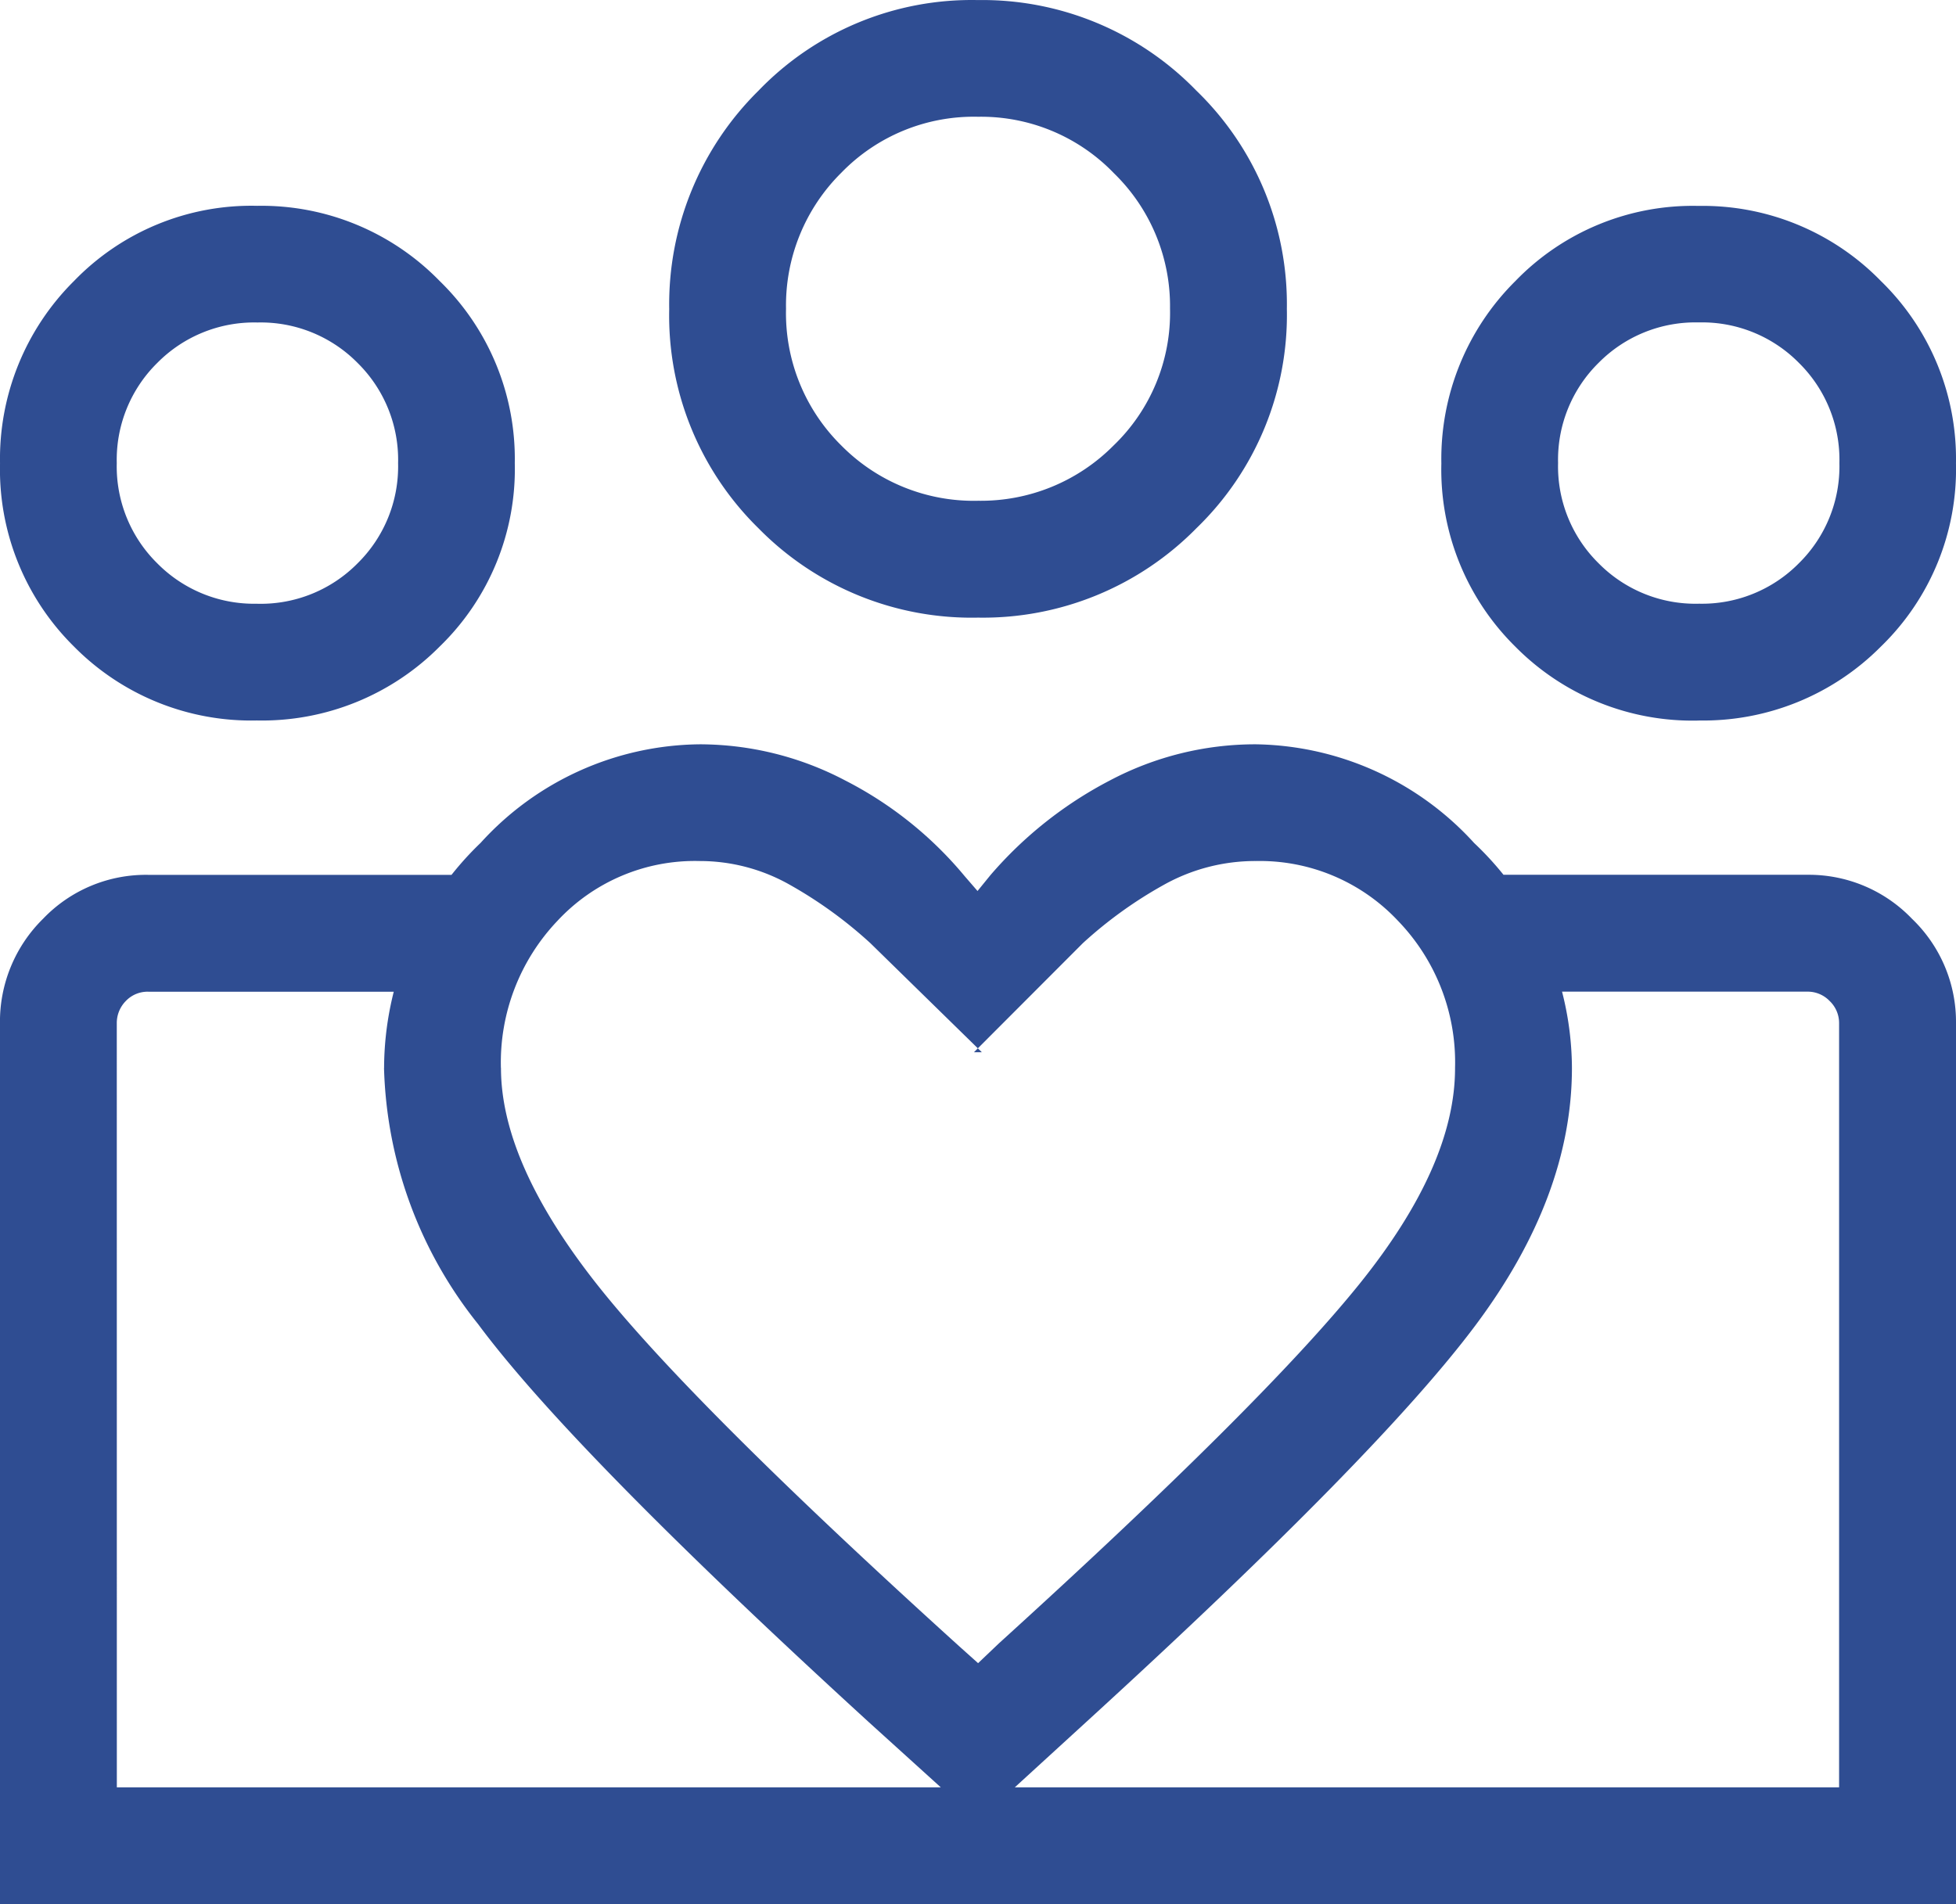
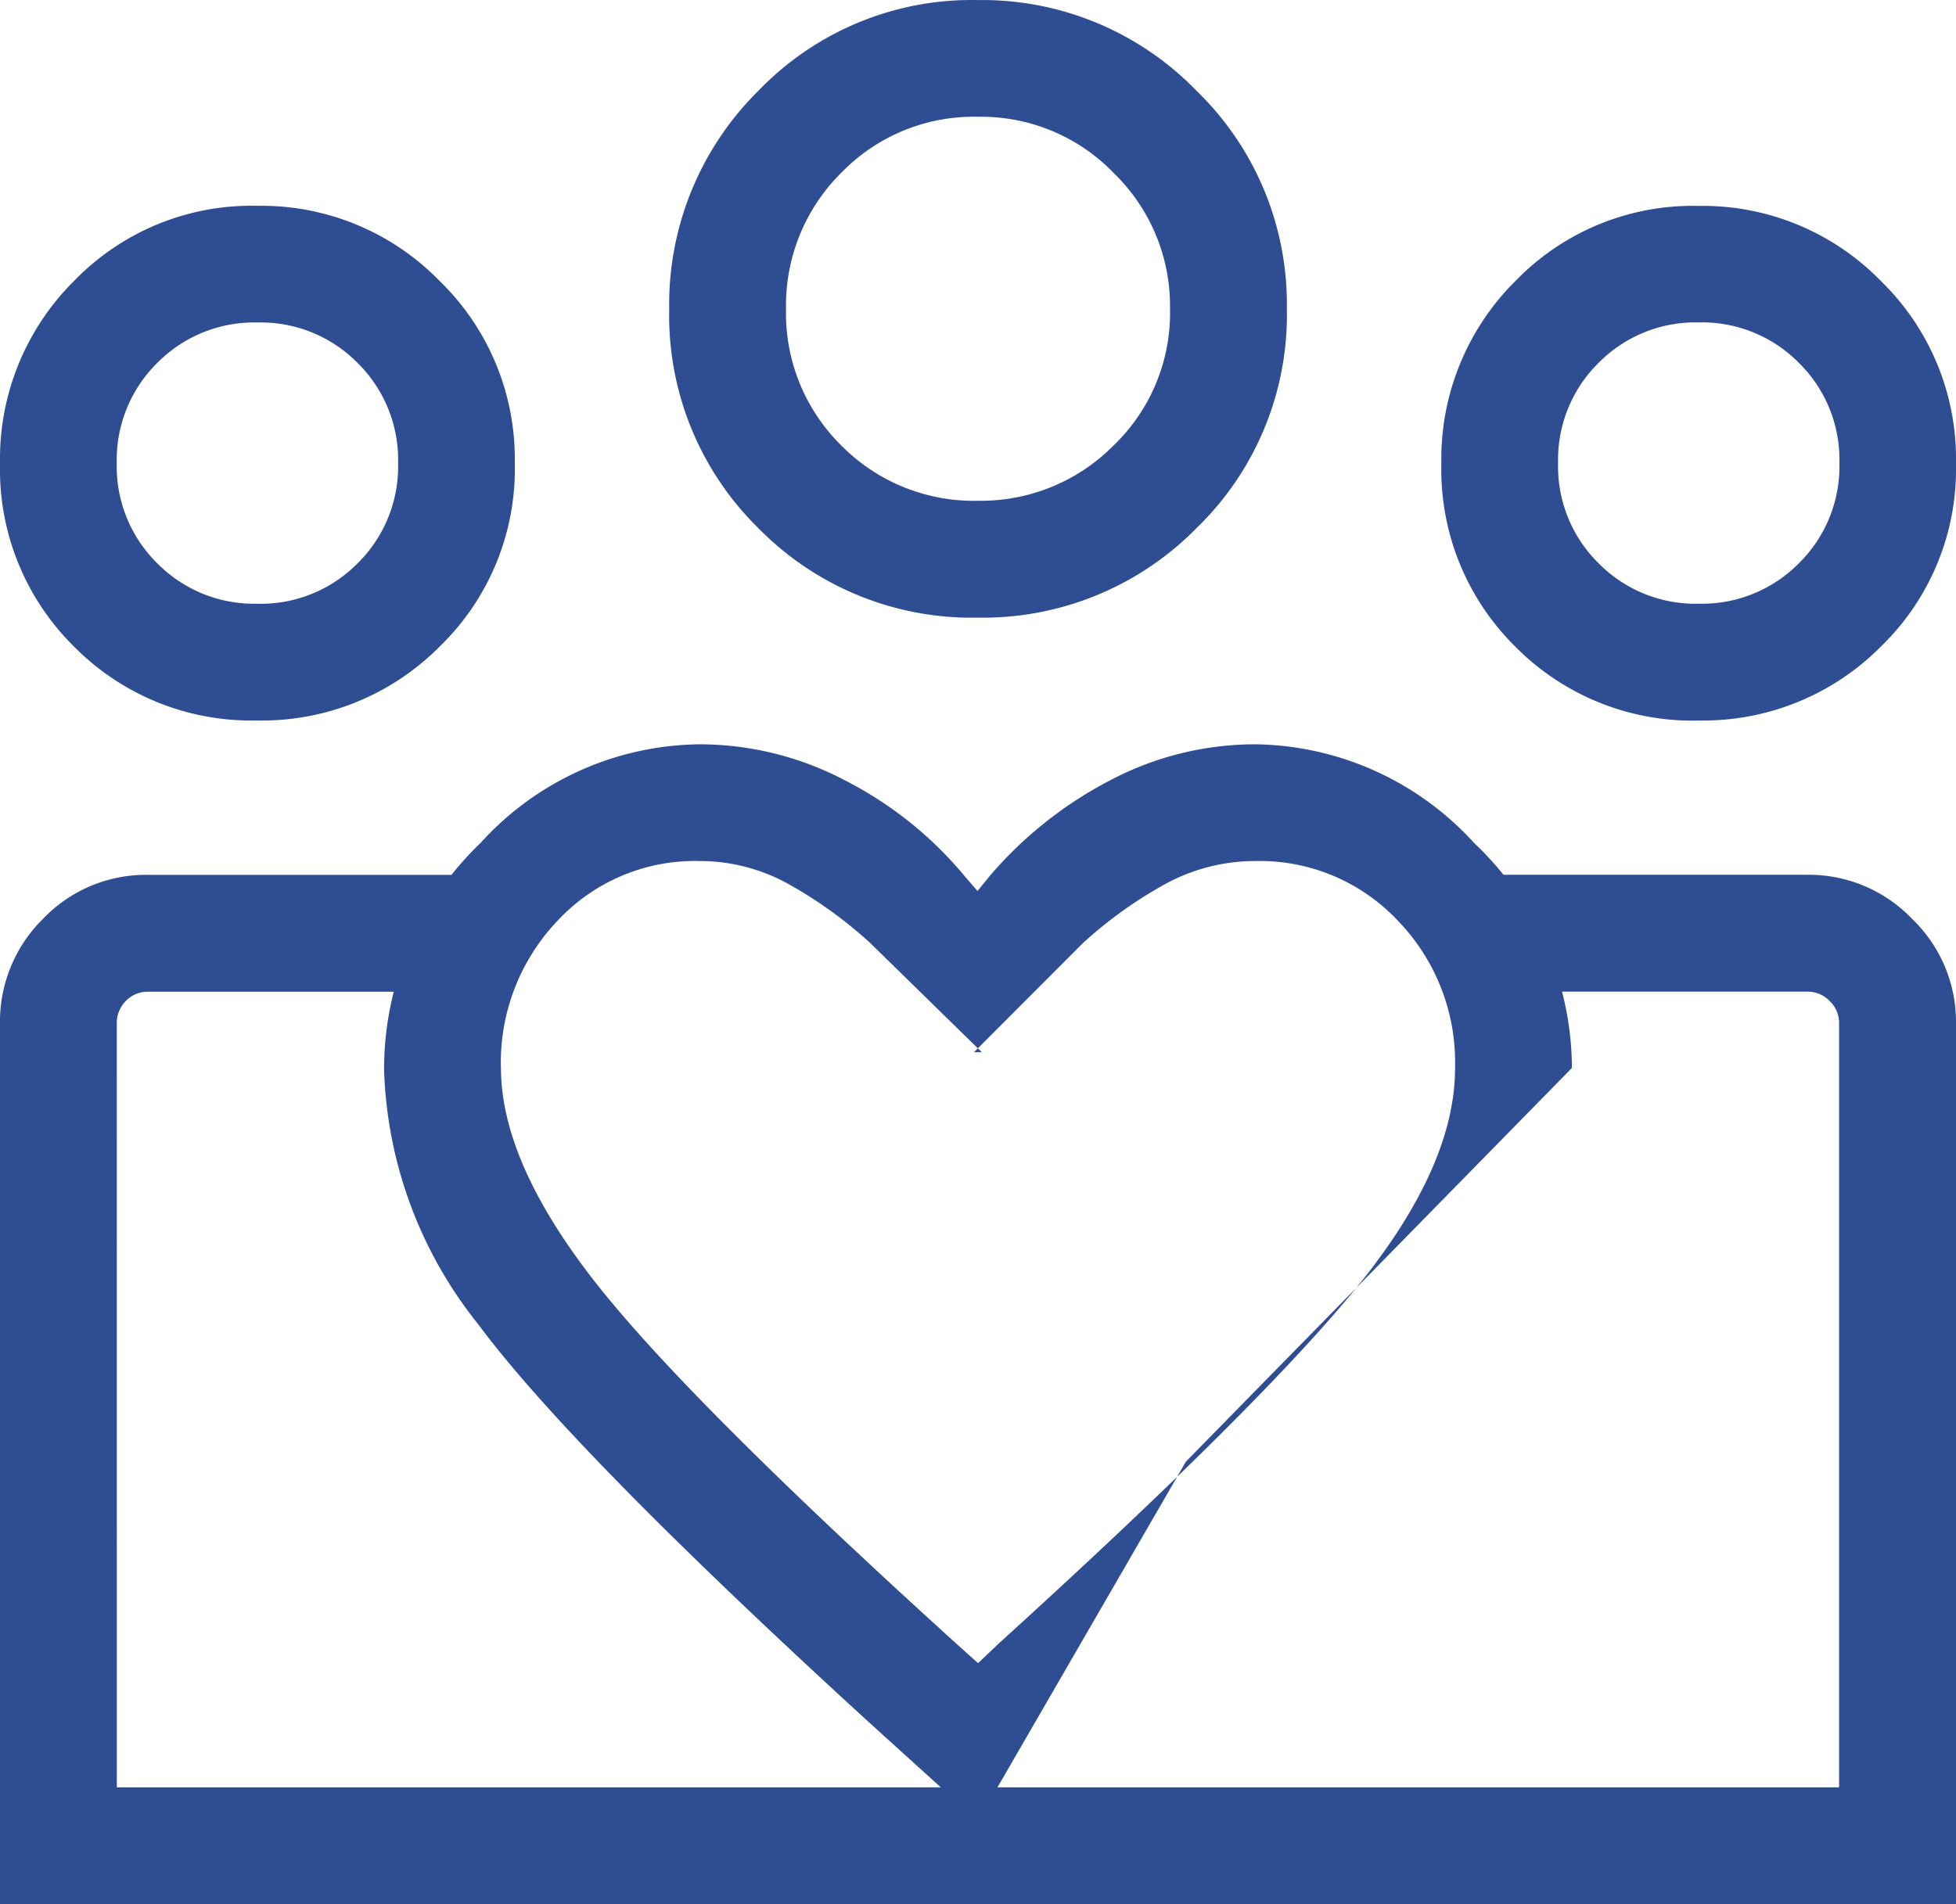
<svg xmlns="http://www.w3.org/2000/svg" width="82" height="79.842" viewBox="0 0 82 79.842">
-   <path id="type_icon04" d="M104.9-765.052v0Zm72.207,0v0Zm-5.894-49.632a5.705,5.705,0,0,0,4.2-1.694,5.7,5.7,0,0,0,1.7-4.2,5.7,5.7,0,0,0-1.694-4.2,5.7,5.7,0,0,0-4.2-1.7,5.705,5.705,0,0,0-4.2,1.694,5.7,5.7,0,0,0-1.7,4.2,5.7,5.7,0,0,0,1.694,4.2A5.7,5.7,0,0,0,171.21-814.683Zm0,4.9a10.439,10.439,0,0,1-7.687-3.1,10.429,10.429,0,0,1-3.1-7.68,10.505,10.505,0,0,1,3.1-7.645,10.338,10.338,0,0,1,7.68-3.154,10.422,10.422,0,0,1,7.645,3.148A10.4,10.4,0,0,1,182-820.573a10.356,10.356,0,0,1-3.148,7.687A10.49,10.49,0,0,1,171.209-809.787ZM141.013-819a7.826,7.826,0,0,0,5.669-2.315,7.712,7.712,0,0,0,2.369-5.747,7.769,7.769,0,0,0-2.349-5.669,7.731,7.731,0,0,0-5.7-2.37,7.73,7.73,0,0,0-5.733,2.349,7.822,7.822,0,0,0-2.316,5.7,7.787,7.787,0,0,0,2.316,5.733A7.8,7.8,0,0,0,141.013-819Zm-.01,4.9a12.52,12.52,0,0,1-9.2-3.742,12.486,12.486,0,0,1-3.747-9.192,12.585,12.585,0,0,1,3.742-9.16,12.4,12.4,0,0,1,9.192-3.8,12.5,12.5,0,0,1,9.159,3.791,12.455,12.455,0,0,1,3.8,9.154,12.437,12.437,0,0,1-3.791,9.2A12.547,12.547,0,0,1,141-814.1Zm-20,18.882q0,3.9,3.876,8.886t15.338,15.366l.788.706.872-.83q11.069-10.054,15.1-15.052T161-795.221a8.543,8.543,0,0,0-2.409-6.184,7.94,7.94,0,0,0-5.941-2.489,7.856,7.856,0,0,0-3.885,1.013,17.865,17.865,0,0,0-3.369,2.432l-4.565,4.573h.332l-4.673-4.573a18.168,18.168,0,0,0-3.349-2.432,7.655,7.655,0,0,0-3.816-1.013,7.866,7.866,0,0,0-5.952,2.505A8.618,8.618,0,0,0,121-795.221Zm-4.9,0a13.126,13.126,0,0,1,4.046-9.437,12.556,12.556,0,0,1,9.2-4.133,13.121,13.121,0,0,1,6.075,1.511,15.924,15.924,0,0,1,5.018,4.017l.539.623.54-.664a16.859,16.859,0,0,1,5.018-3.976,13.036,13.036,0,0,1,6.115-1.511,12.612,12.612,0,0,1,9.146,4.138,13.048,13.048,0,0,1,4.1,9.432q0,5.386-4.05,10.8t-16.184,16.508L141-763.641l-4.581-4.15q-12.433-11.37-16.375-16.686A17.929,17.929,0,0,1,116.1-795.221Zm-5.313-19.463a5.705,5.705,0,0,0,4.2-1.694,5.7,5.7,0,0,0,1.7-4.2,5.7,5.7,0,0,0-1.694-4.2,5.7,5.7,0,0,0-4.2-1.7,5.705,5.705,0,0,0-4.2,1.694,5.7,5.7,0,0,0-1.7,4.2,5.7,5.7,0,0,0,1.694,4.2A5.7,5.7,0,0,0,110.789-814.683Zm30.536,54.528v-4.9H177.1v-32.036a1.276,1.276,0,0,0-.394-.934,1.276,1.276,0,0,0-.934-.394H162.655v-4.9h13.121a5.984,5.984,0,0,1,4.38,1.845,5.984,5.984,0,0,1,1.845,4.38v36.933Zm-36.427-4.9h36.427v4.9H100v-36.922a6.05,6.05,0,0,1,1.809-4.4,5.958,5.958,0,0,1,4.415-1.839h13.055v4.9H106.226a1.257,1.257,0,0,0-.955.394,1.312,1.312,0,0,0-.374.934Zm5.89-44.735a10.439,10.439,0,0,1-7.687-3.1,10.429,10.429,0,0,1-3.1-7.68,10.505,10.505,0,0,1,3.1-7.645,10.338,10.338,0,0,1,7.681-3.154,10.422,10.422,0,0,1,7.645,3.148,10.4,10.4,0,0,1,3.154,7.644,10.356,10.356,0,0,1-3.148,7.687A10.49,10.49,0,0,1,110.787-809.787ZM141-827.05ZM110.79-820.576ZM171.212-820.576Z" transform="translate(-100.001 839.997)" fill="#2f4d92" />
+   <path id="type_icon04" d="M104.9-765.052v0Zm72.207,0v0Zm-5.894-49.632a5.705,5.705,0,0,0,4.2-1.694,5.7,5.7,0,0,0,1.7-4.2,5.7,5.7,0,0,0-1.694-4.2,5.7,5.7,0,0,0-4.2-1.7,5.705,5.705,0,0,0-4.2,1.694,5.7,5.7,0,0,0-1.7,4.2,5.7,5.7,0,0,0,1.694,4.2A5.7,5.7,0,0,0,171.21-814.683Zm0,4.9a10.439,10.439,0,0,1-7.687-3.1,10.429,10.429,0,0,1-3.1-7.68,10.505,10.505,0,0,1,3.1-7.645,10.338,10.338,0,0,1,7.68-3.154,10.422,10.422,0,0,1,7.645,3.148A10.4,10.4,0,0,1,182-820.573a10.356,10.356,0,0,1-3.148,7.687A10.49,10.49,0,0,1,171.209-809.787ZM141.013-819a7.826,7.826,0,0,0,5.669-2.315,7.712,7.712,0,0,0,2.369-5.747,7.769,7.769,0,0,0-2.349-5.669,7.731,7.731,0,0,0-5.7-2.37,7.73,7.73,0,0,0-5.733,2.349,7.822,7.822,0,0,0-2.316,5.7,7.787,7.787,0,0,0,2.316,5.733A7.8,7.8,0,0,0,141.013-819Zm-.01,4.9a12.52,12.52,0,0,1-9.2-3.742,12.486,12.486,0,0,1-3.747-9.192,12.585,12.585,0,0,1,3.742-9.16,12.4,12.4,0,0,1,9.192-3.8,12.5,12.5,0,0,1,9.159,3.791,12.455,12.455,0,0,1,3.8,9.154,12.437,12.437,0,0,1-3.791,9.2A12.547,12.547,0,0,1,141-814.1Zm-20,18.882q0,3.9,3.876,8.886t15.338,15.366l.788.706.872-.83q11.069-10.054,15.1-15.052T161-795.221a8.543,8.543,0,0,0-2.409-6.184,7.94,7.94,0,0,0-5.941-2.489,7.856,7.856,0,0,0-3.885,1.013,17.865,17.865,0,0,0-3.369,2.432l-4.565,4.573h.332l-4.673-4.573a18.168,18.168,0,0,0-3.349-2.432,7.655,7.655,0,0,0-3.816-1.013,7.866,7.866,0,0,0-5.952,2.505A8.618,8.618,0,0,0,121-795.221Zm-4.9,0a13.126,13.126,0,0,1,4.046-9.437,12.556,12.556,0,0,1,9.2-4.133,13.121,13.121,0,0,1,6.075,1.511,15.924,15.924,0,0,1,5.018,4.017l.539.623.54-.664a16.859,16.859,0,0,1,5.018-3.976,13.036,13.036,0,0,1,6.115-1.511,12.612,12.612,0,0,1,9.146,4.138,13.048,13.048,0,0,1,4.1,9.432t-16.184,16.508L141-763.641l-4.581-4.15q-12.433-11.37-16.375-16.686A17.929,17.929,0,0,1,116.1-795.221Zm-5.313-19.463a5.705,5.705,0,0,0,4.2-1.694,5.7,5.7,0,0,0,1.7-4.2,5.7,5.7,0,0,0-1.694-4.2,5.7,5.7,0,0,0-4.2-1.7,5.705,5.705,0,0,0-4.2,1.694,5.7,5.7,0,0,0-1.7,4.2,5.7,5.7,0,0,0,1.694,4.2A5.7,5.7,0,0,0,110.789-814.683Zm30.536,54.528v-4.9H177.1v-32.036a1.276,1.276,0,0,0-.394-.934,1.276,1.276,0,0,0-.934-.394H162.655v-4.9h13.121a5.984,5.984,0,0,1,4.38,1.845,5.984,5.984,0,0,1,1.845,4.38v36.933Zm-36.427-4.9h36.427v4.9H100v-36.922a6.05,6.05,0,0,1,1.809-4.4,5.958,5.958,0,0,1,4.415-1.839h13.055v4.9H106.226a1.257,1.257,0,0,0-.955.394,1.312,1.312,0,0,0-.374.934Zm5.89-44.735a10.439,10.439,0,0,1-7.687-3.1,10.429,10.429,0,0,1-3.1-7.68,10.505,10.505,0,0,1,3.1-7.645,10.338,10.338,0,0,1,7.681-3.154,10.422,10.422,0,0,1,7.645,3.148,10.4,10.4,0,0,1,3.154,7.644,10.356,10.356,0,0,1-3.148,7.687A10.49,10.49,0,0,1,110.787-809.787ZM141-827.05ZM110.79-820.576ZM171.212-820.576Z" transform="translate(-100.001 839.997)" fill="#2f4d92" />
</svg>